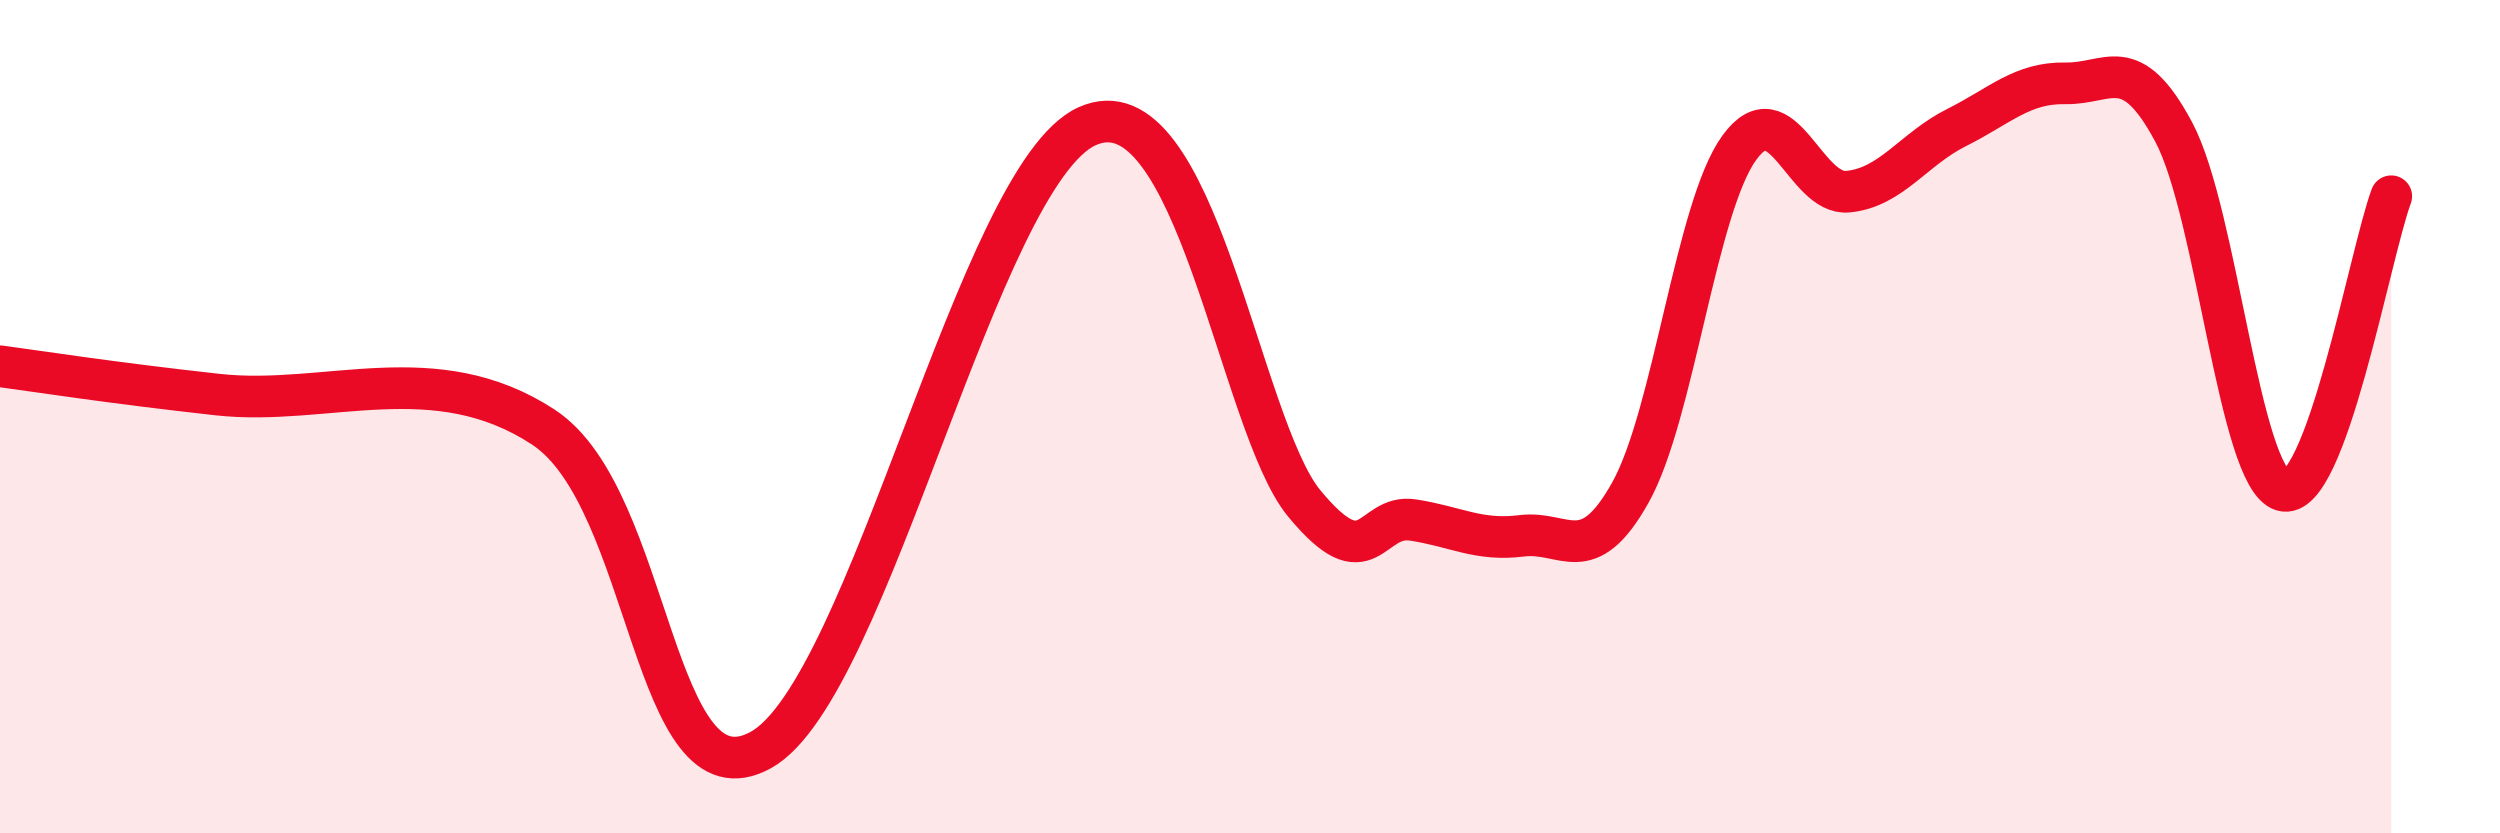
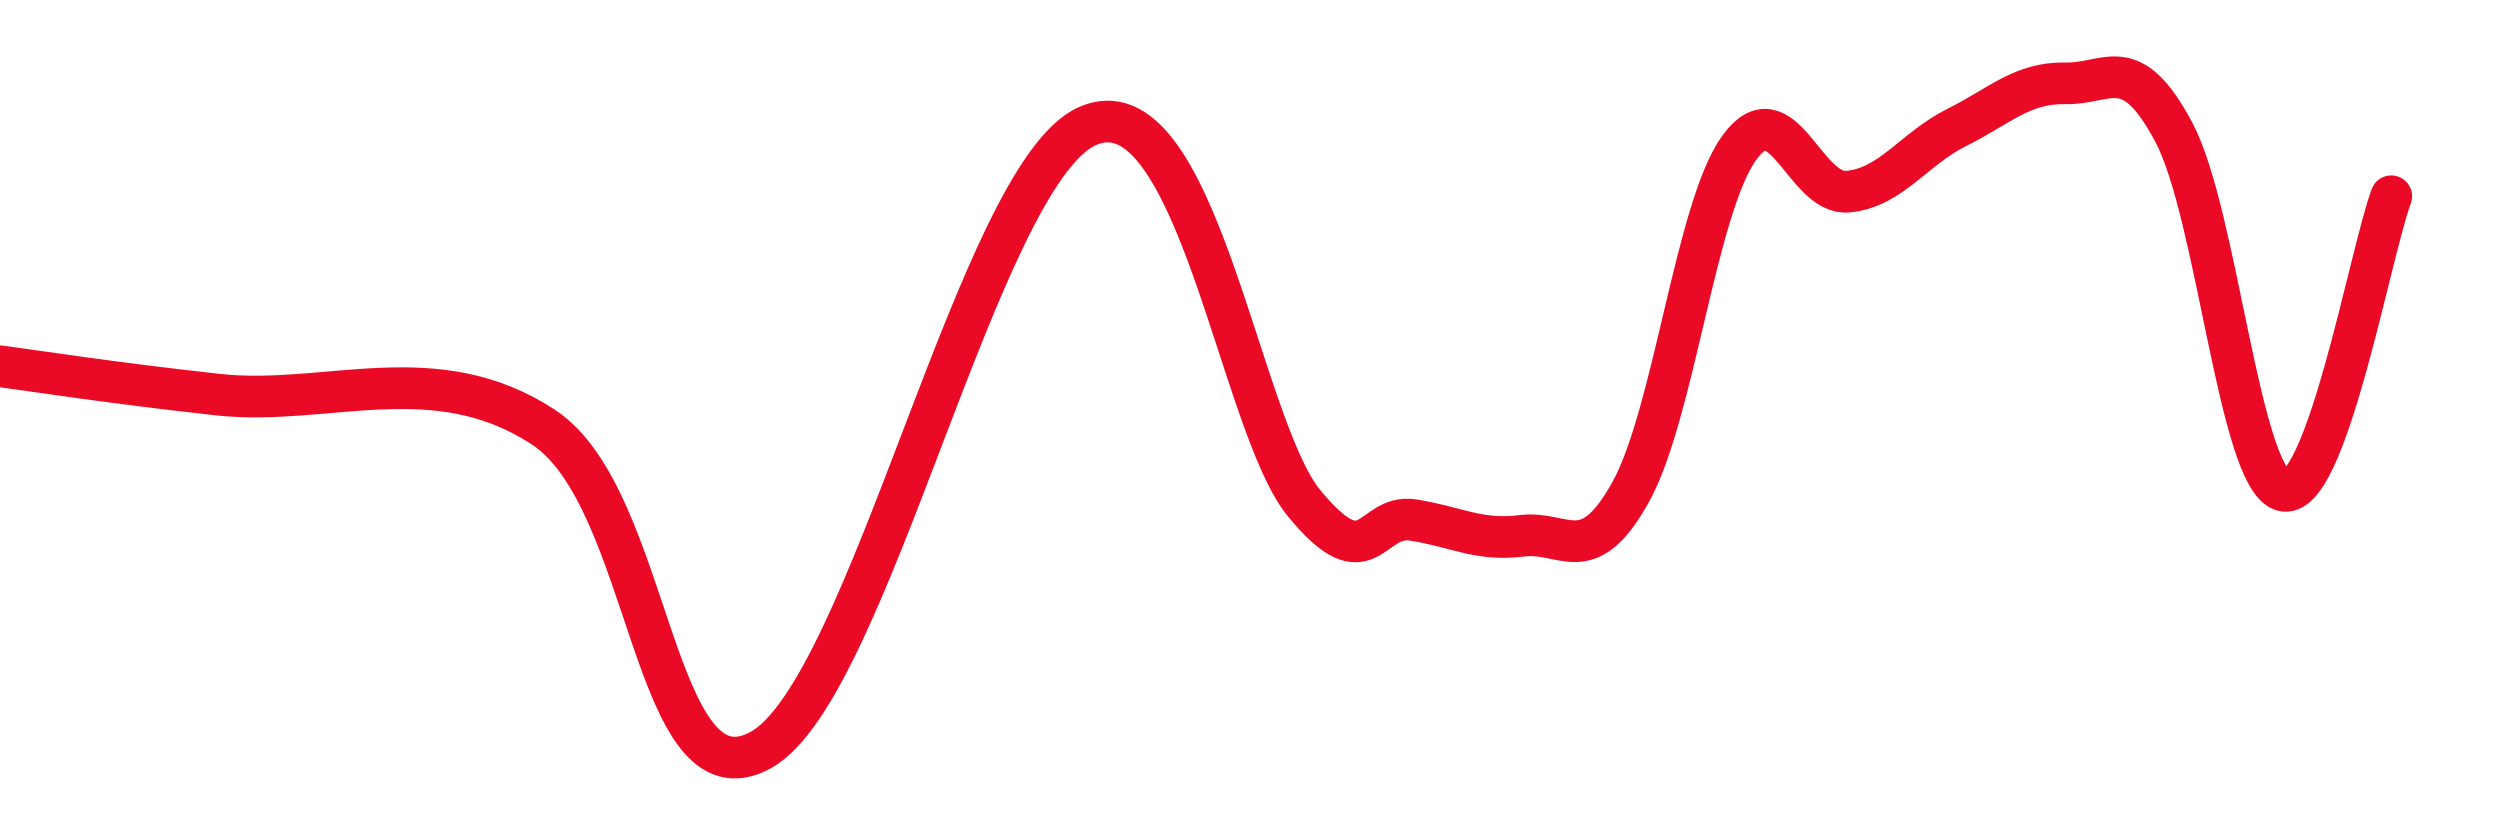
<svg xmlns="http://www.w3.org/2000/svg" width="60" height="20" viewBox="0 0 60 20">
-   <path d="M 0,8.79 C 1.04,8.93 2.61,9.18 5.22,9.47 C 7.83,9.76 10.43,8.54 13.04,10.25 C 15.65,11.96 15.65,19.44 18.26,18 C 20.87,16.56 23.48,4.21 26.09,3.03 C 28.7,1.85 29.74,10.19 31.3,12.08 C 32.86,13.97 32.87,12.32 33.91,12.48 C 34.95,12.64 35.48,12.99 36.52,12.86 C 37.56,12.73 38.09,13.68 39.13,11.82 C 40.17,9.96 40.7,4.99 41.74,3.55 C 42.78,2.11 43.31,4.7 44.35,4.6 C 45.39,4.5 45.92,3.58 46.96,3.06 C 48,2.54 48.53,1.98 49.57,2 C 50.61,2.02 51.13,1.22 52.17,3.17 C 53.21,5.12 53.74,11.46 54.78,11.77 C 55.82,12.08 56.87,6.12 57.39,4.71L57.39 20L0 20Z" fill="#EB0A25" opacity="0.1" stroke-linecap="round" stroke-linejoin="round" />
  <path d="M 0,8.79 C 1.04,8.93 2.61,9.18 5.22,9.47 C 7.83,9.76 10.43,8.54 13.04,10.25 C 15.65,11.96 15.65,19.44 18.26,18 C 20.87,16.56 23.48,4.21 26.09,3.03 C 28.7,1.85 29.74,10.19 31.3,12.08 C 32.86,13.97 32.87,12.32 33.91,12.48 C 34.95,12.64 35.48,12.99 36.52,12.86 C 37.56,12.73 38.09,13.68 39.13,11.82 C 40.17,9.96 40.7,4.99 41.74,3.55 C 42.78,2.11 43.31,4.7 44.35,4.6 C 45.39,4.5 45.92,3.58 46.96,3.06 C 48,2.54 48.53,1.98 49.57,2 C 50.61,2.02 51.13,1.22 52.17,3.17 C 53.21,5.12 53.74,11.46 54.78,11.77 C 55.82,12.08 56.87,6.12 57.39,4.71" stroke="#EB0A25" stroke-width="1" fill="none" stroke-linecap="round" stroke-linejoin="round" />
</svg>